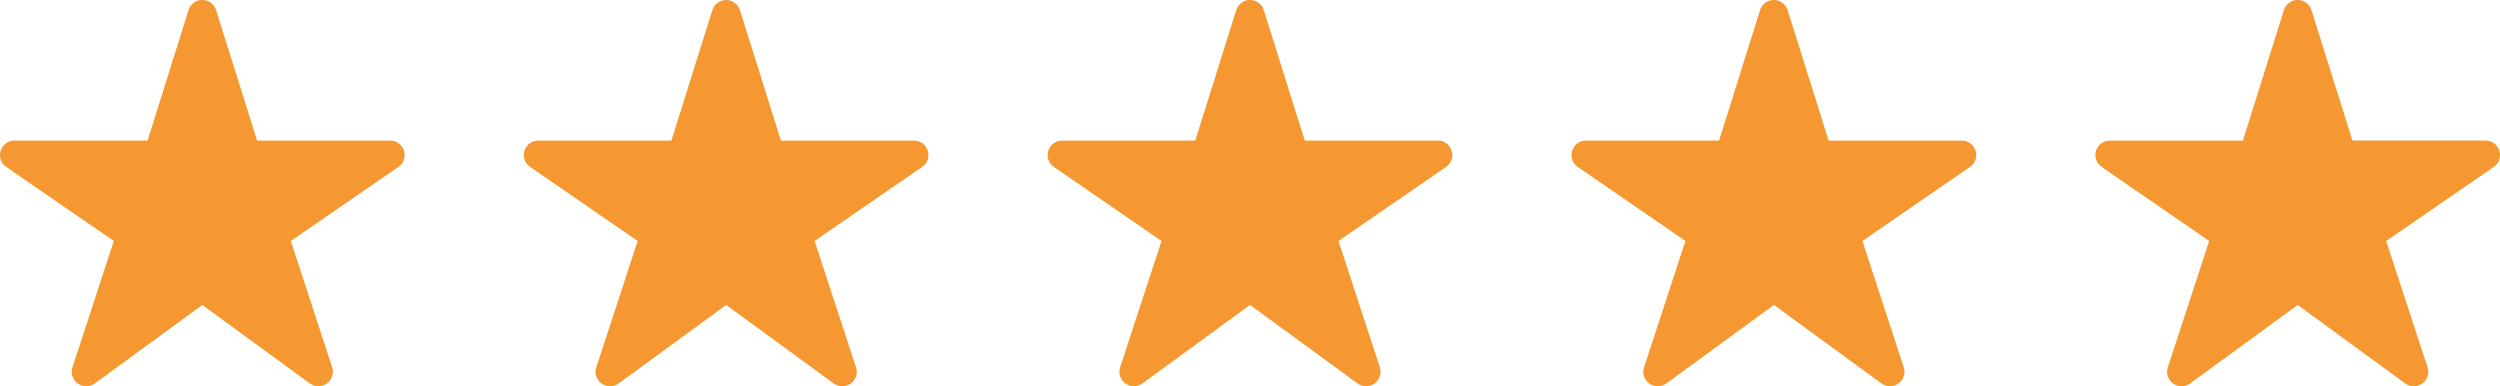
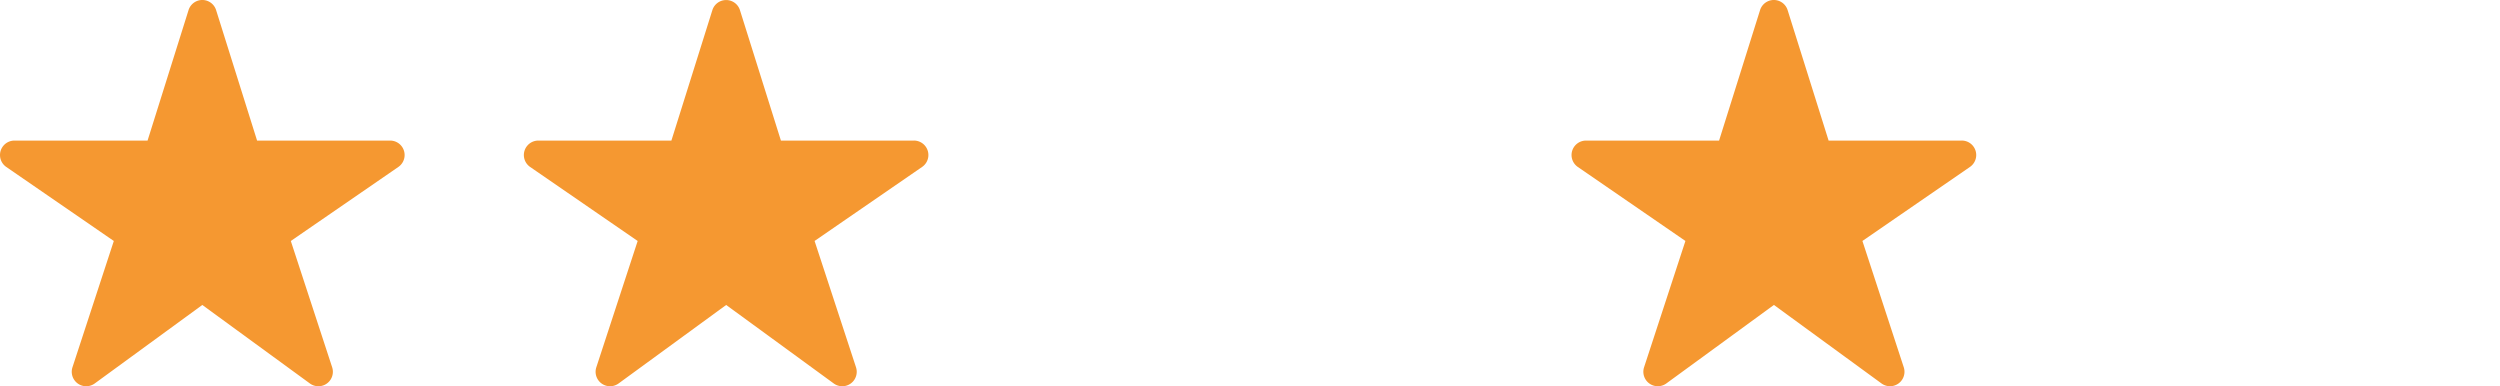
<svg xmlns="http://www.w3.org/2000/svg" id="stars" width="120" height="18.54" viewBox="0 0 120 18.54">
  <path id="Path_9157" data-name="Path 9157" d="M94.162,6.748H87.773L85.806.486a.693.693,0,0,0-1.323,0L82.516,6.748H76.127a.694.694,0,0,0-.393,1.265L80.9,11.566l-1.985,6.064a.694.694,0,0,0,1.068.776l5.165-3.769,5.165,3.769a.694.694,0,0,0,1.068-.776l-1.985-6.064,5.163-3.554a.694.694,0,0,0-.393-1.265Z" fill="#f59831" />
-   <path id="Path_9158" data-name="Path 9158" d="M69.018,6.748H62.628L60.662.486a.693.693,0,0,0-1.323,0L57.372,6.748H50.982a.694.694,0,0,0-.393,1.265l5.163,3.554-1.985,6.064a.694.694,0,0,0,1.068.776L60,14.637l5.165,3.769a.694.694,0,0,0,1.068-.776l-1.985-6.064,5.163-3.554a.694.694,0,0,0-.393-1.265Z" fill="#f59831" />
  <path id="Path_9159" data-name="Path 9159" d="M43.873,6.748H37.484L35.517.486a.694.694,0,0,0-1.323,0L32.227,6.748H25.838a.694.694,0,0,0-.393,1.265l5.163,3.554-1.985,6.064a.694.694,0,0,0,1.068.776l5.165-3.769,5.165,3.769a.694.694,0,0,0,1.068-.776L39.1,11.566l5.163-3.554a.694.694,0,0,0-.393-1.265Z" fill="#f59831" />
  <path id="Path_9160" data-name="Path 9160" d="M18.729,6.748H12.34L10.373.486a.693.693,0,0,0-1.323,0L7.083,6.748H.694A.694.694,0,0,0,.3,8.013l5.163,3.554L3.478,17.631a.694.694,0,0,0,1.068.776l5.165-3.769,5.165,3.769a.694.694,0,0,0,1.068-.776l-1.985-6.064,5.163-3.554a.694.694,0,0,0-.393-1.265Z" fill="#f59831" />
-   <path id="Path_9161" data-name="Path 9161" d="M119.969,7.235a.694.694,0,0,0-.662-.488h-6.389L110.95.486a.693.693,0,0,0-1.323,0L107.66,6.748h-6.389a.694.694,0,0,0-.393,1.265l5.163,3.554-1.985,6.064a.694.694,0,0,0,1.068.776l5.165-3.769,5.165,3.769a.694.694,0,0,0,1.068-.776l-1.985-6.064L119.7,8.013A.694.694,0,0,0,119.969,7.235Z" fill="#f59831" />
</svg>